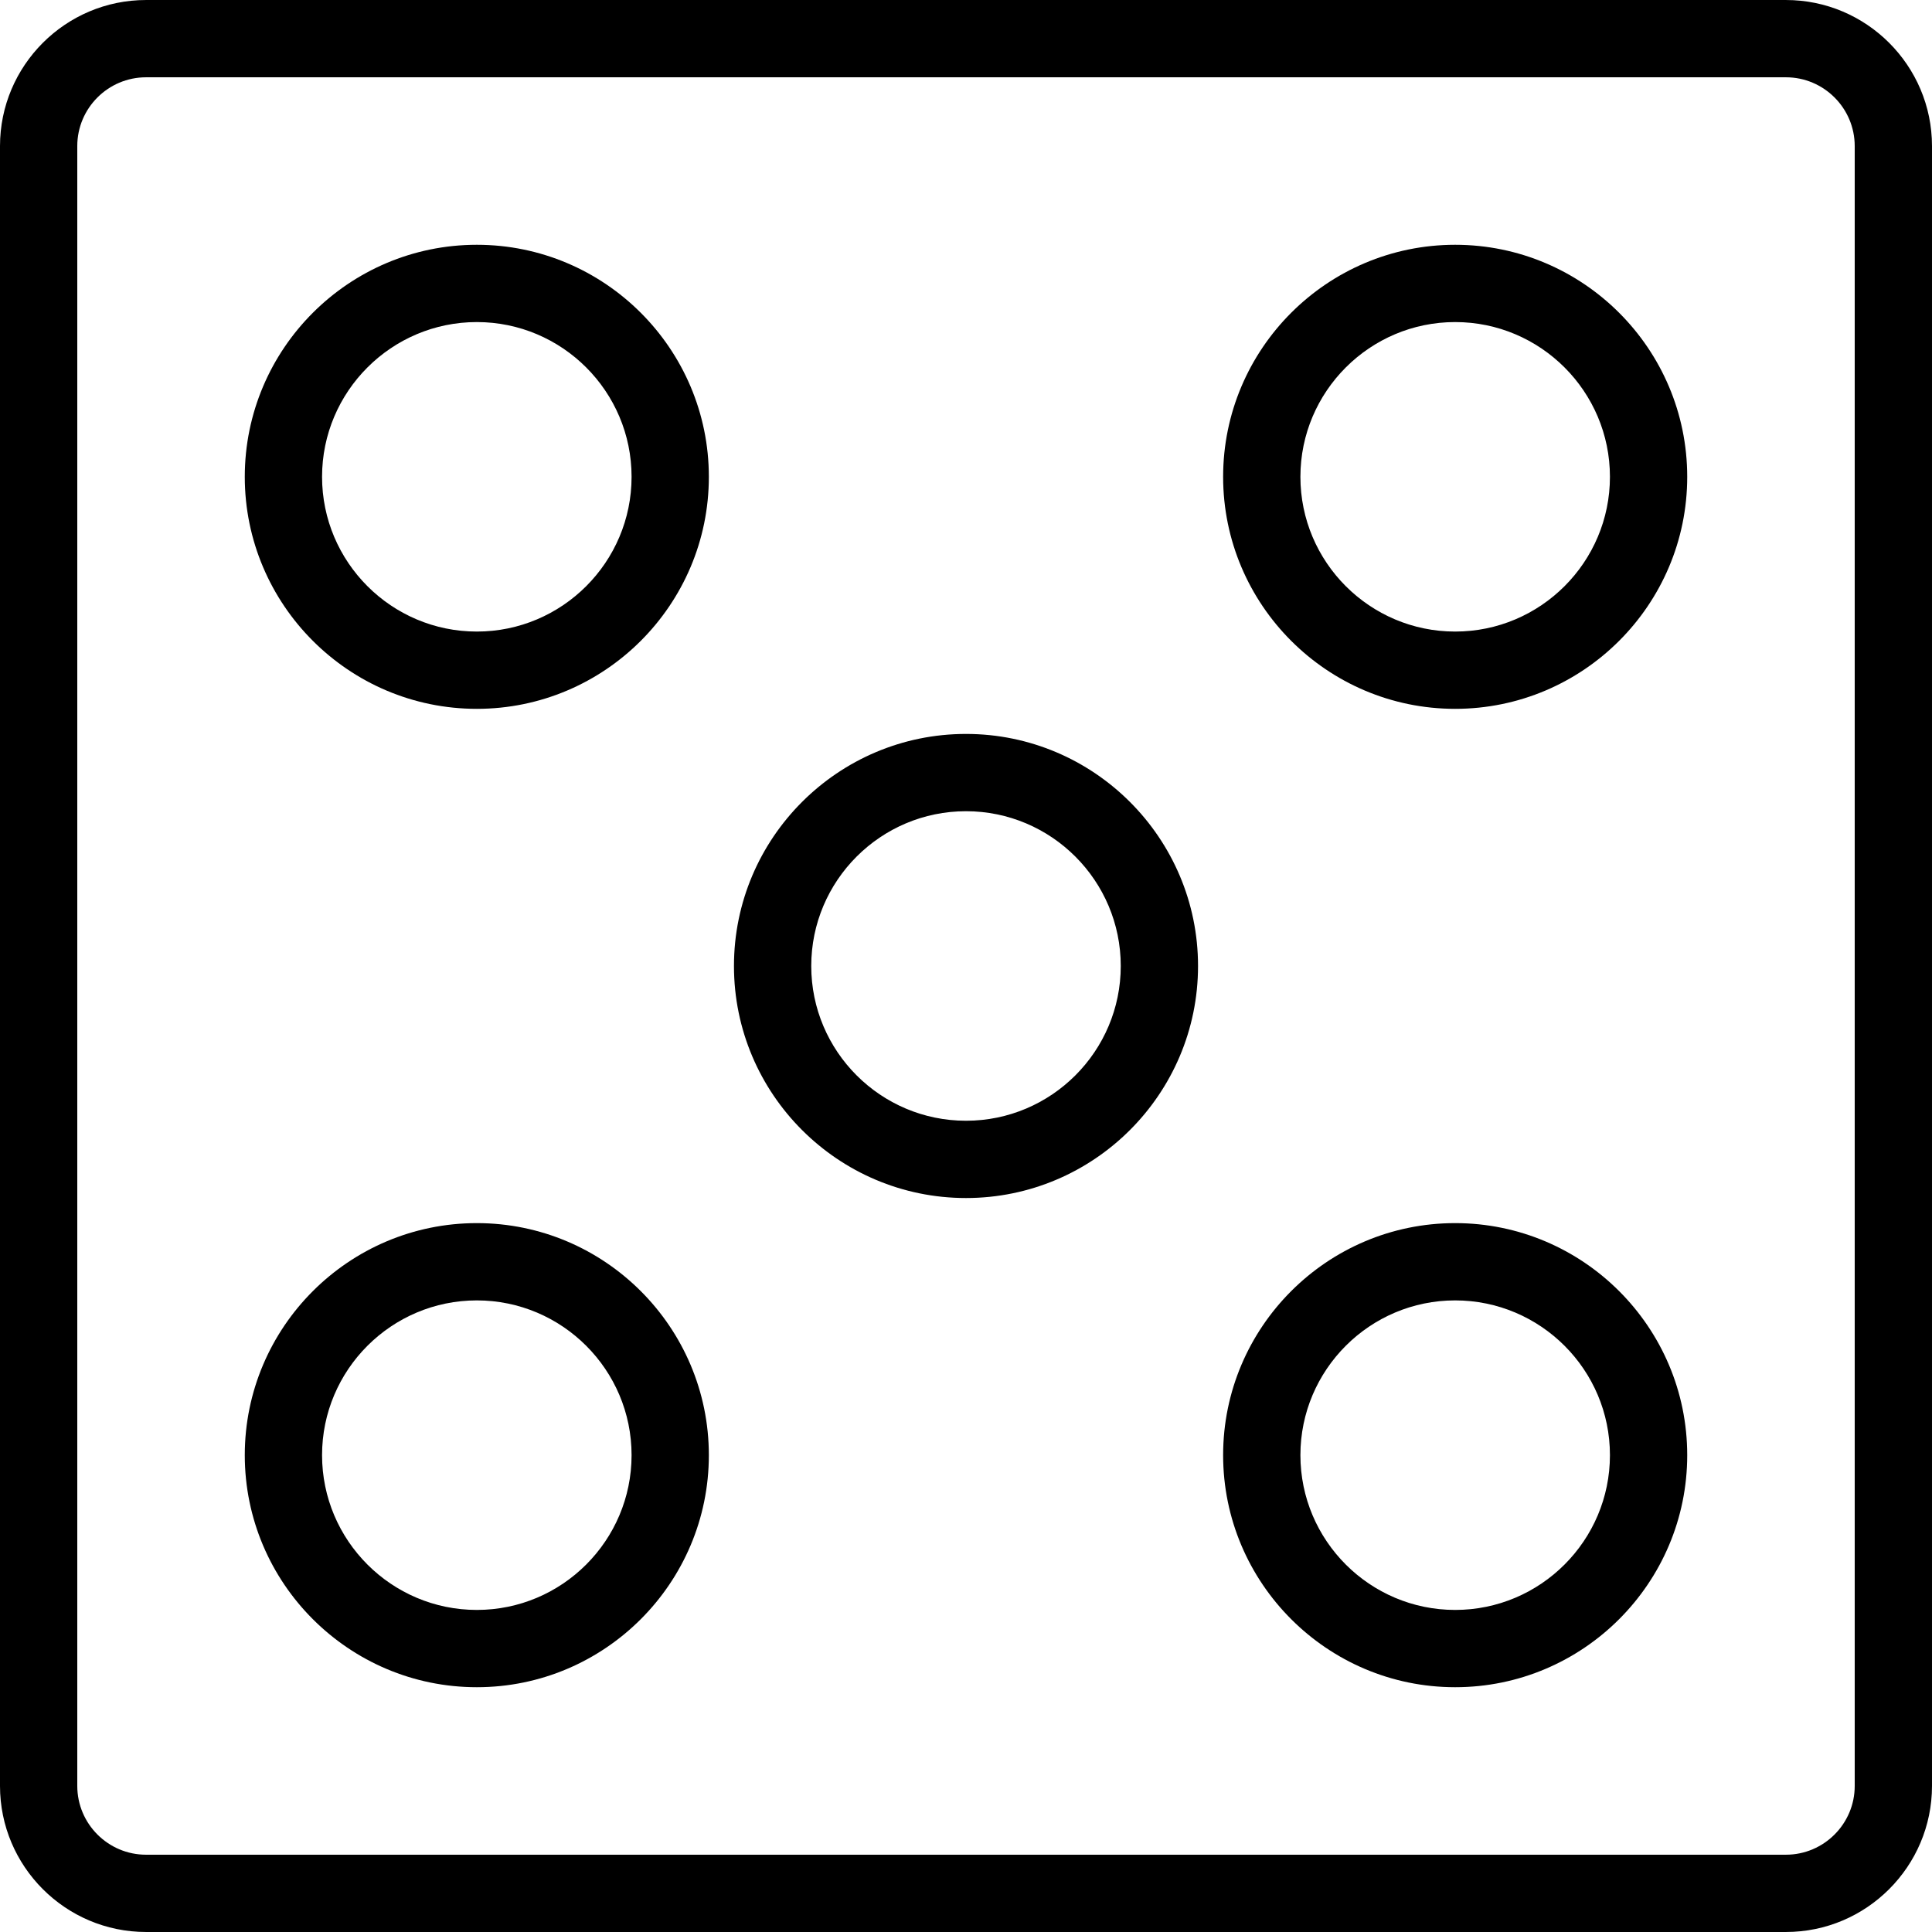
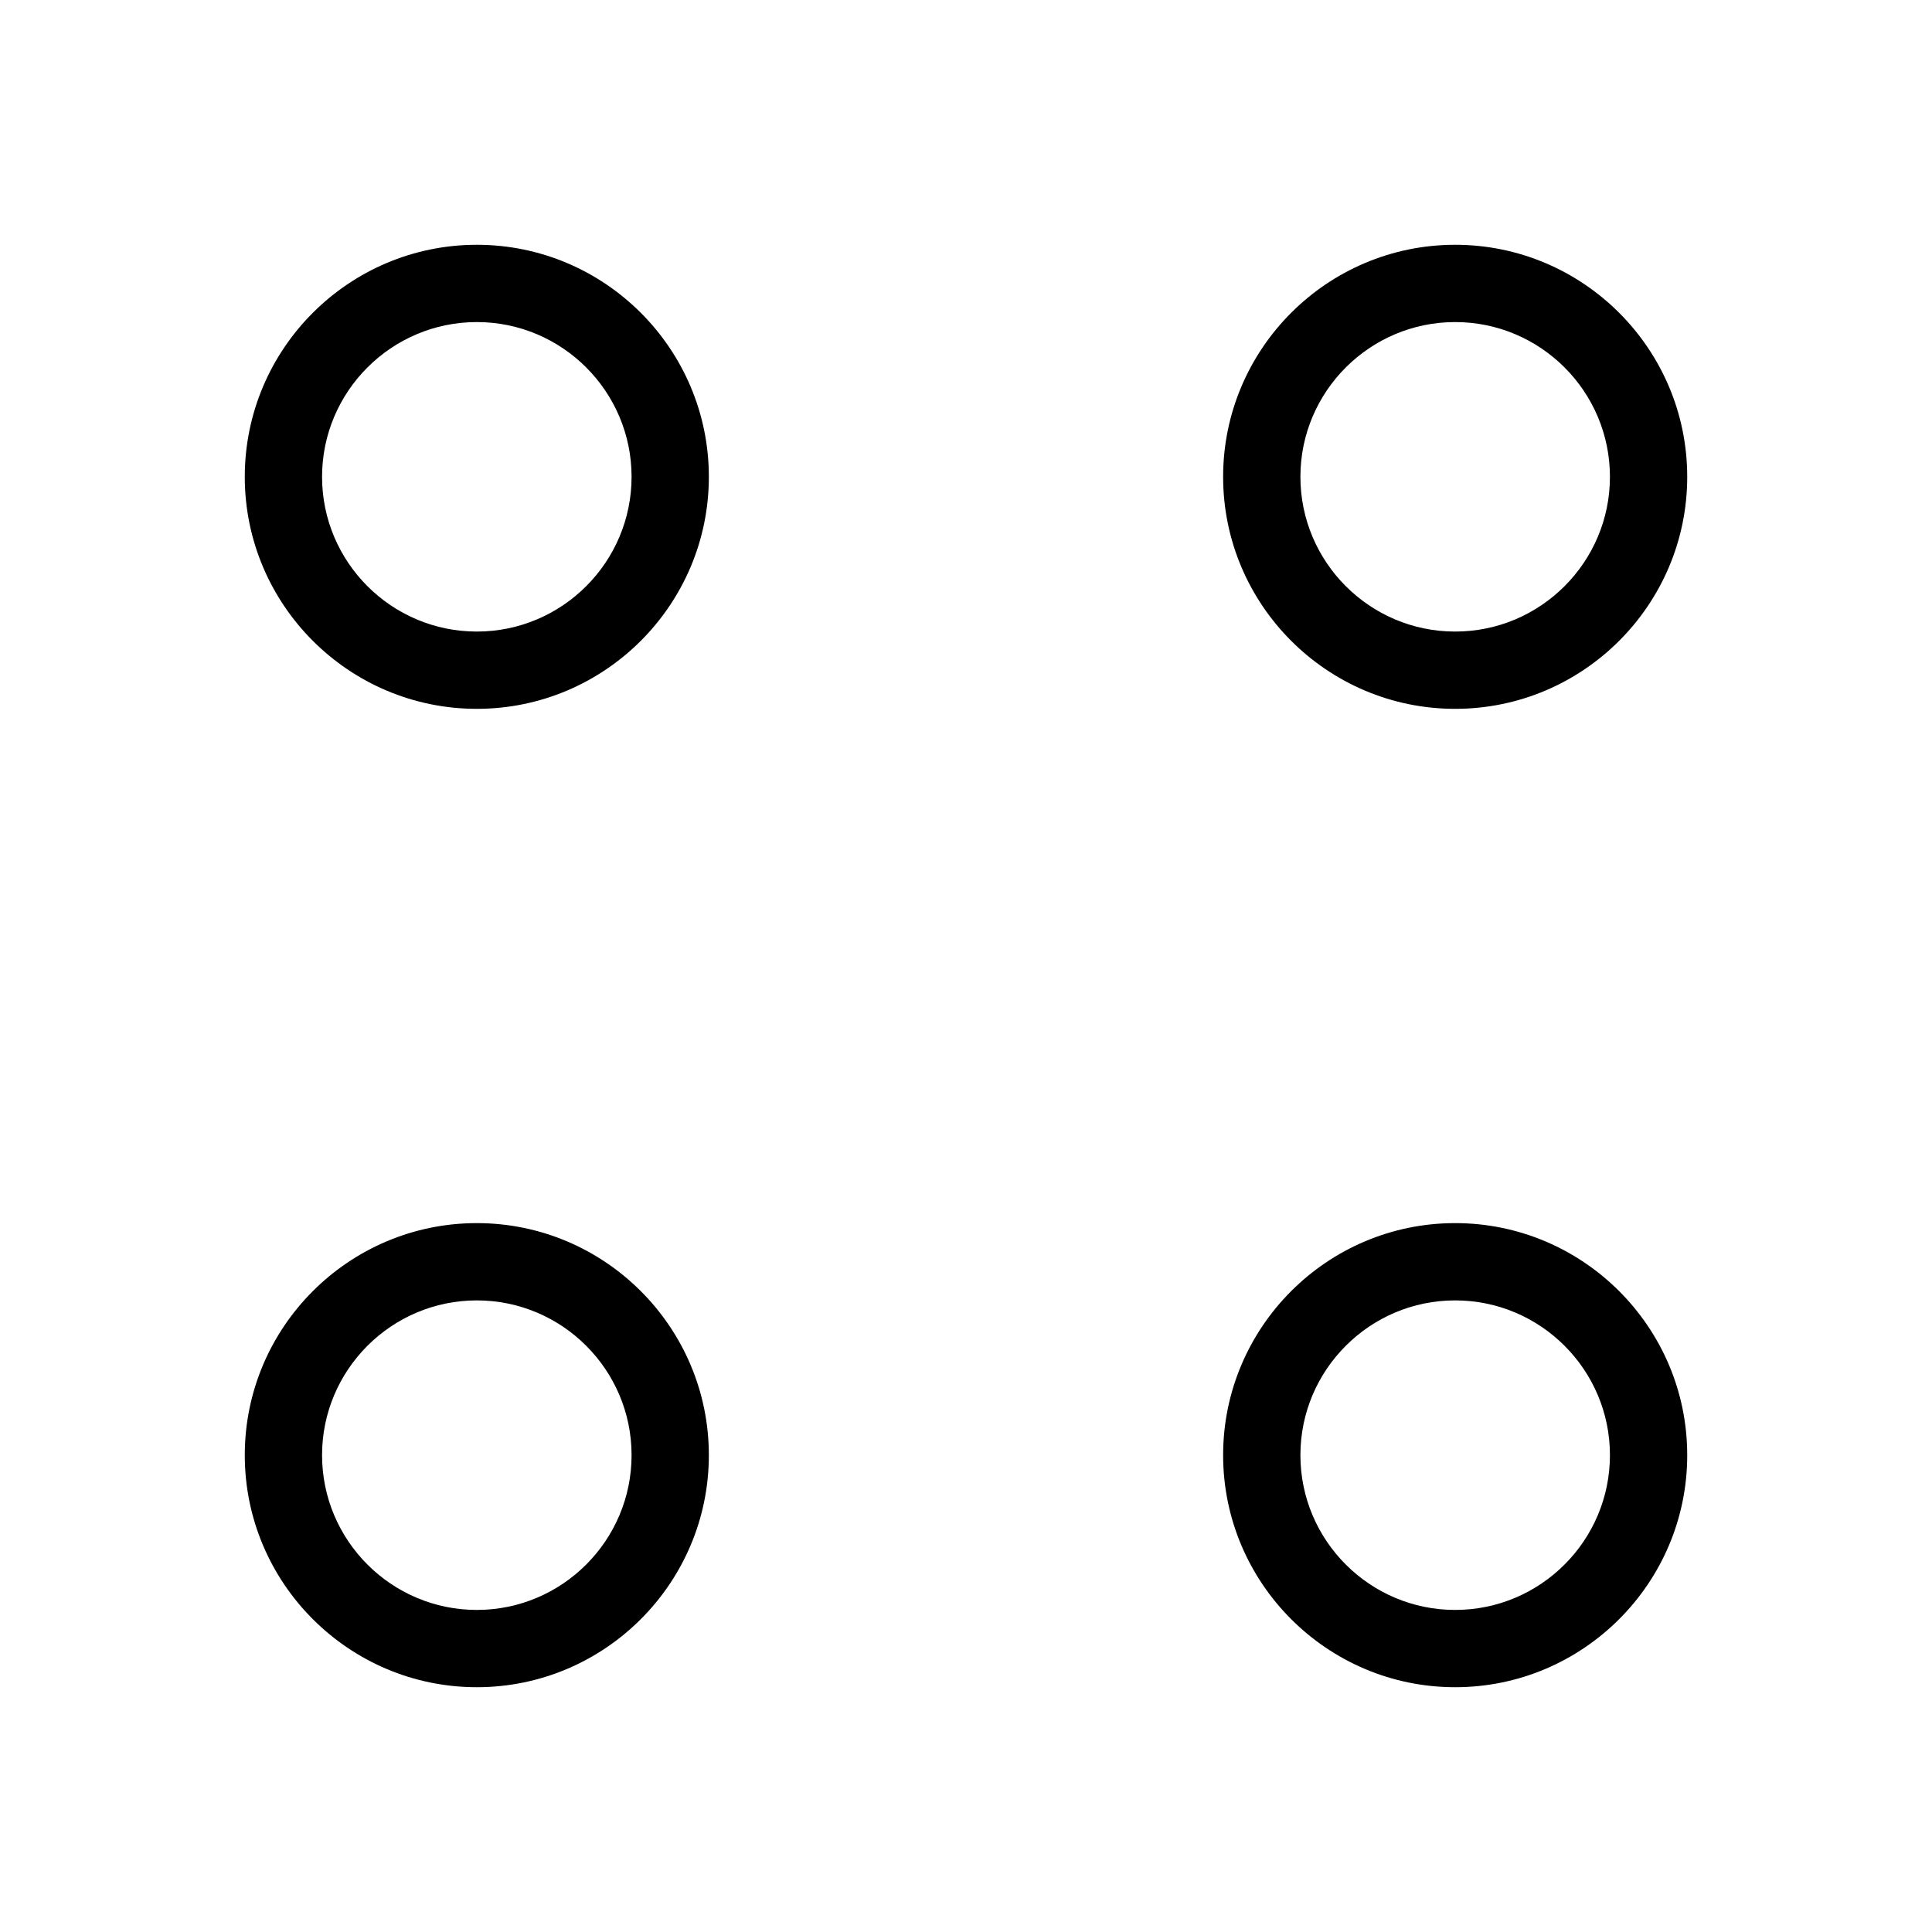
<svg xmlns="http://www.w3.org/2000/svg" fill="#000000" height="800px" width="800px" version="1.1" id="Layer_1" viewBox="0 0 492.313 492.313" xml:space="preserve">
  <g>
    <g>
-       <path d="M455.091,0.002H37.221C16.697,0.002,0,16.704,0,37.224v417.865c0,20.519,16.697,37.221,37.221,37.221h417.87    c20.519,0,37.221-16.702,37.221-37.221V37.224C492.313,16.704,475.611,0.002,455.091,0.002z M472.62,455.089    c0,9.663-7.865,17.529-17.529,17.529H37.221c-9.663,0-17.529-7.865-17.529-17.529V37.224c0-9.663,7.865-17.529,17.529-17.529    h417.87c9.663,0,17.529,7.865,17.529,17.529V455.089z" />
-     </g>
+       </g>
  </g>
  <g>
    <g>
      <path d="M370.803,62.377c-32.606,0-59.125,26.519-59.125,59.125c0,32.606,26.519,59.125,59.125,59.125    s59.135-26.519,59.135-59.125C429.938,88.897,403.409,62.377,370.803,62.377z M370.803,160.935    c-21.74,0-39.433-17.692-39.433-39.433c0-21.74,17.692-39.433,39.433-39.433c21.75,0,39.442,17.692,39.442,39.433    C410.245,143.243,392.553,160.935,370.803,160.935z" />
    </g>
  </g>
  <g>
    <g>
      <path d="M121.505,62.377c-32.606,0-59.13,26.519-59.13,59.125c0,32.606,26.524,59.125,59.13,59.125    c32.601,0,59.125-26.519,59.125-59.125C180.63,88.897,154.106,62.377,121.505,62.377z M121.505,160.935    c-21.745,0-39.438-17.692-39.438-39.433c0-21.74,17.692-39.433,39.438-39.433s39.433,17.692,39.433,39.433    C160.938,143.243,143.25,160.935,121.505,160.935z" />
    </g>
  </g>
  <g>
    <g>
      <path d="M370.803,311.675c-32.606,0-59.125,26.519-59.125,59.125s26.519,59.135,59.125,59.135s59.135-26.529,59.135-59.135    S403.409,311.675,370.803,311.675z M370.803,410.243c-21.74,0-39.433-17.692-39.433-39.442c0-21.74,17.692-39.433,39.433-39.433    c21.75,0,39.442,17.692,39.442,39.433C410.245,392.55,392.553,410.243,370.803,410.243z" />
    </g>
  </g>
  <g>
    <g>
-       <path d="M246.154,187.022c-32.601,0-59.125,26.529-59.125,59.135s26.524,59.125,59.125,59.125s59.13-26.519,59.13-59.125    S278.755,187.022,246.154,187.022z M246.154,285.589c-21.745,0-39.433-17.692-39.433-39.433c0-21.75,17.688-39.442,39.433-39.442    s39.438,17.692,39.438,39.442C285.591,267.897,267.899,285.589,246.154,285.589z" />
-     </g>
+       </g>
  </g>
  <g>
    <g>
      <path d="M121.505,311.675c-32.606,0-59.13,26.519-59.13,59.125s26.524,59.135,59.13,59.135c32.601,0,59.125-26.529,59.125-59.135    S154.106,311.675,121.505,311.675z M121.505,410.243c-21.745,0-39.438-17.692-39.438-39.442c0-21.74,17.692-39.433,39.438-39.433    s39.433,17.692,39.433,39.433C160.938,392.55,143.25,410.243,121.505,410.243z" />
    </g>
  </g>
</svg>